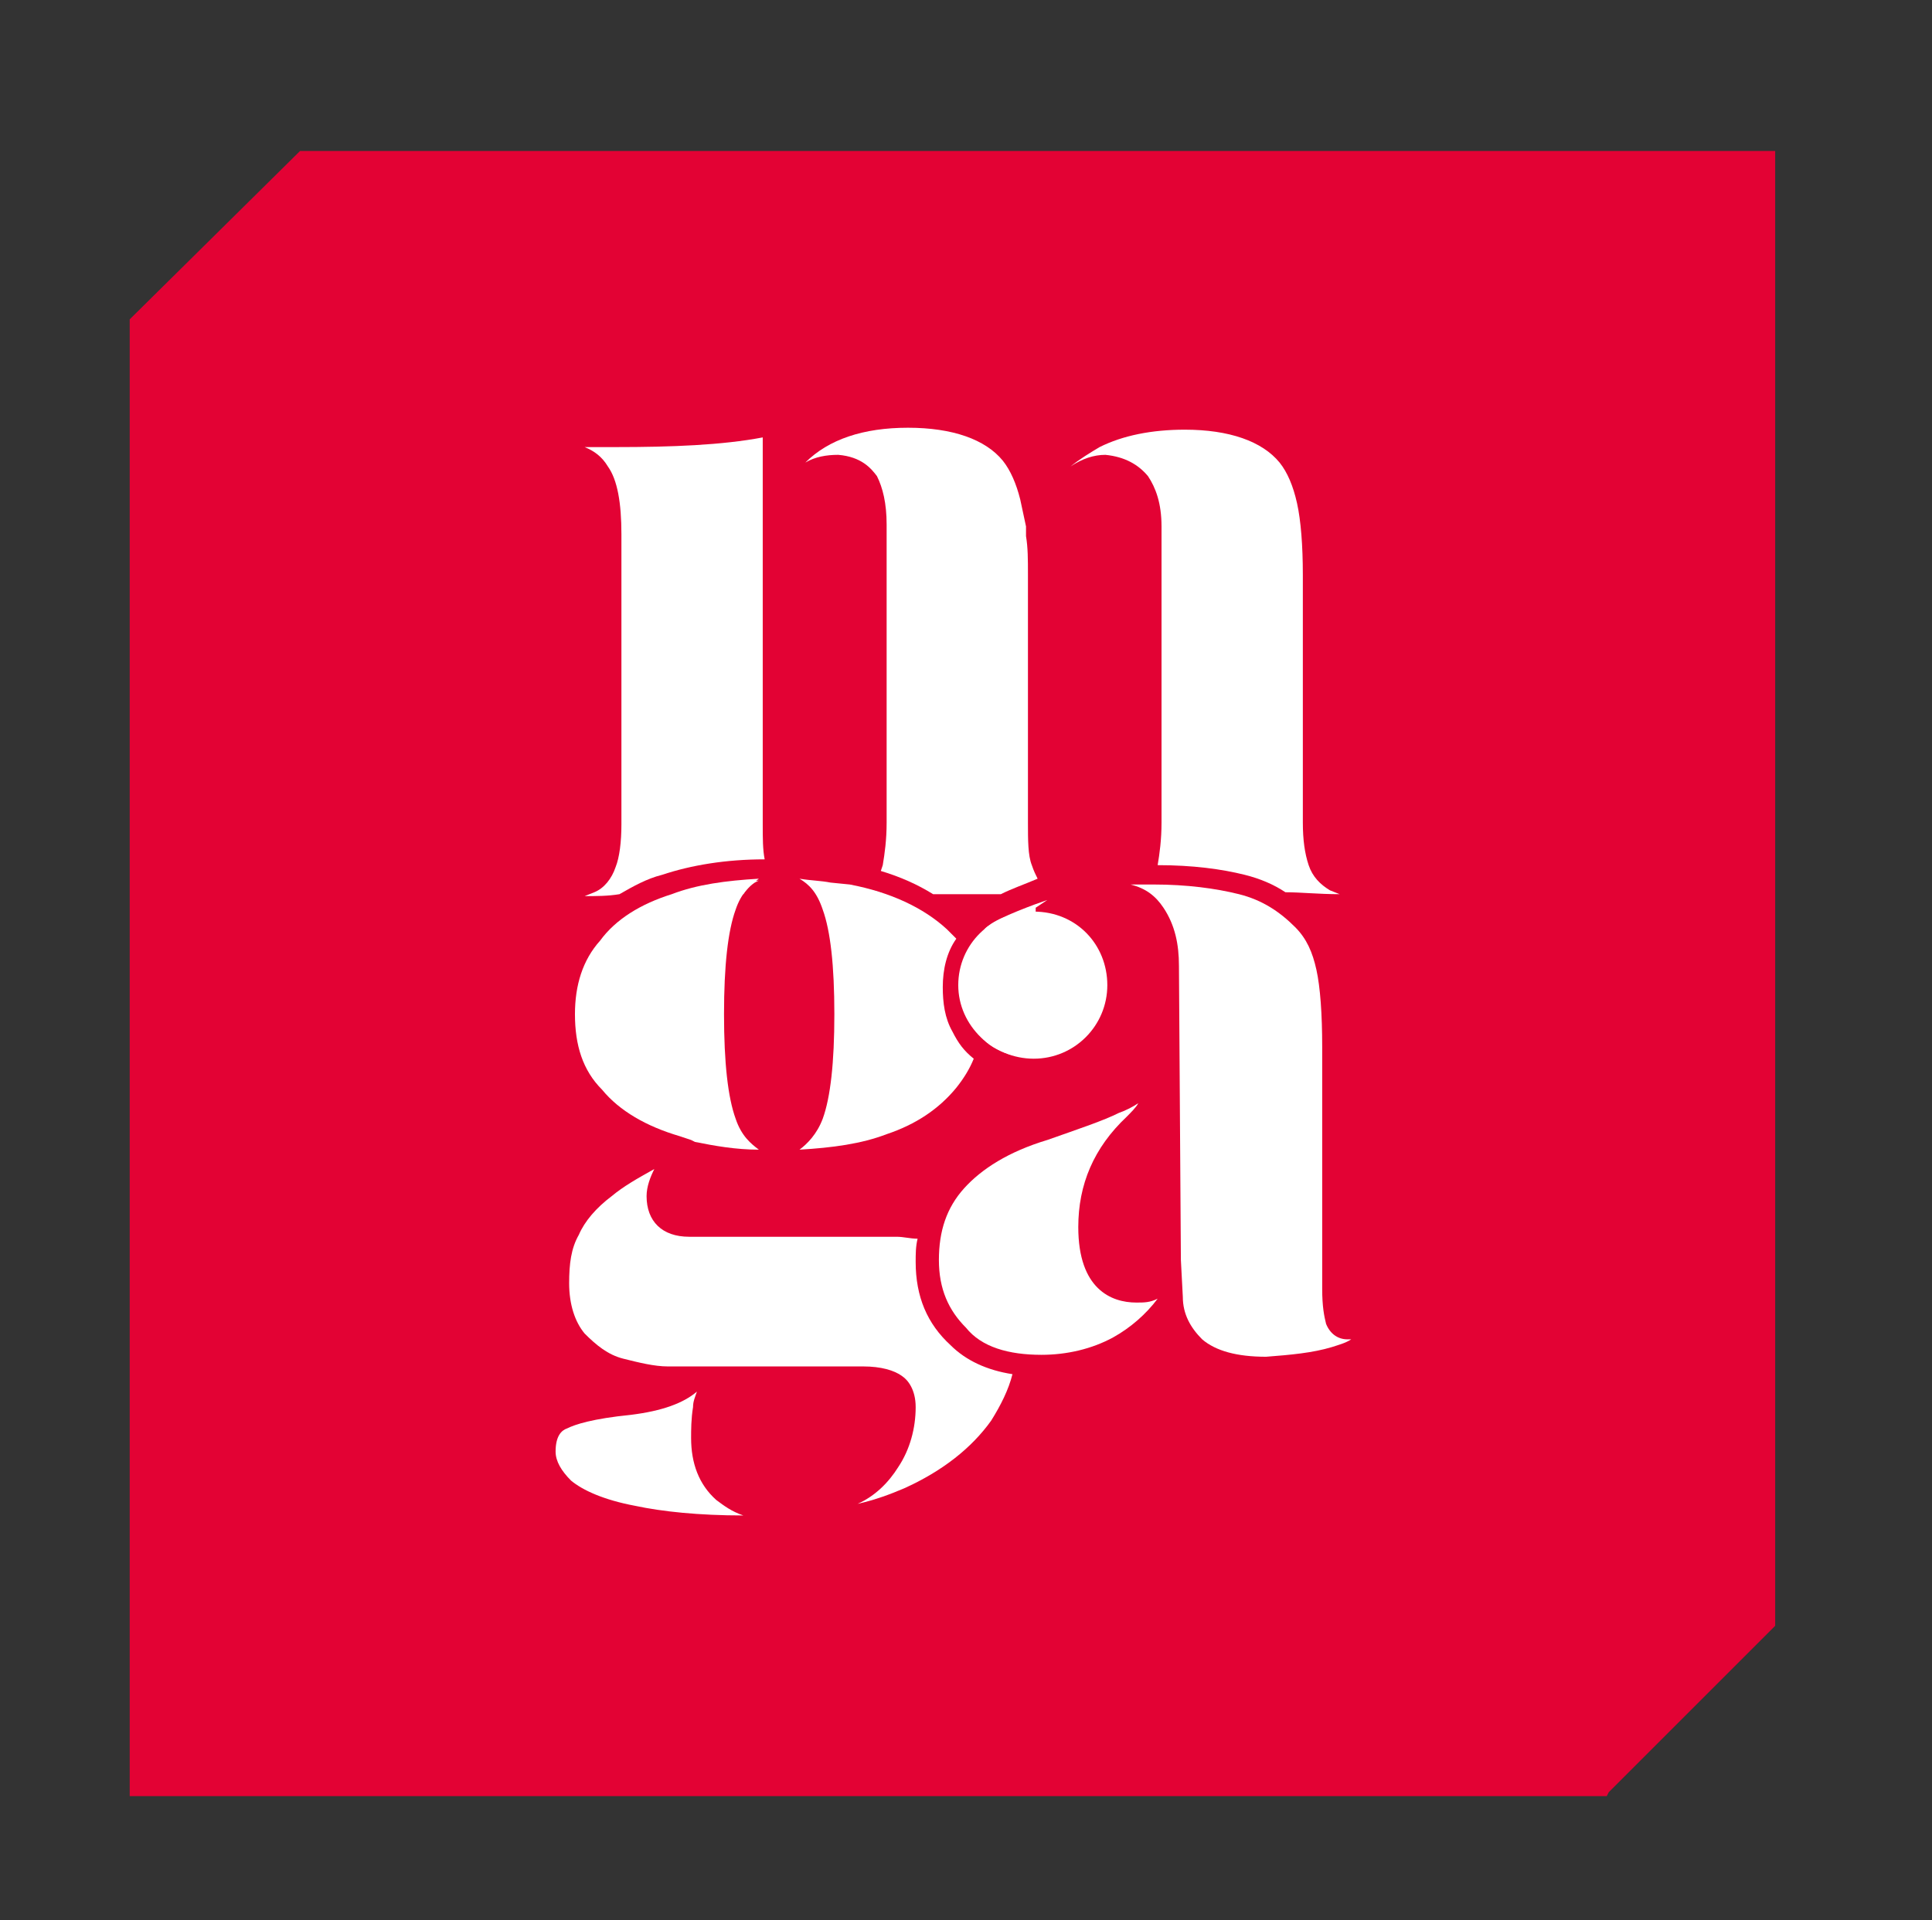
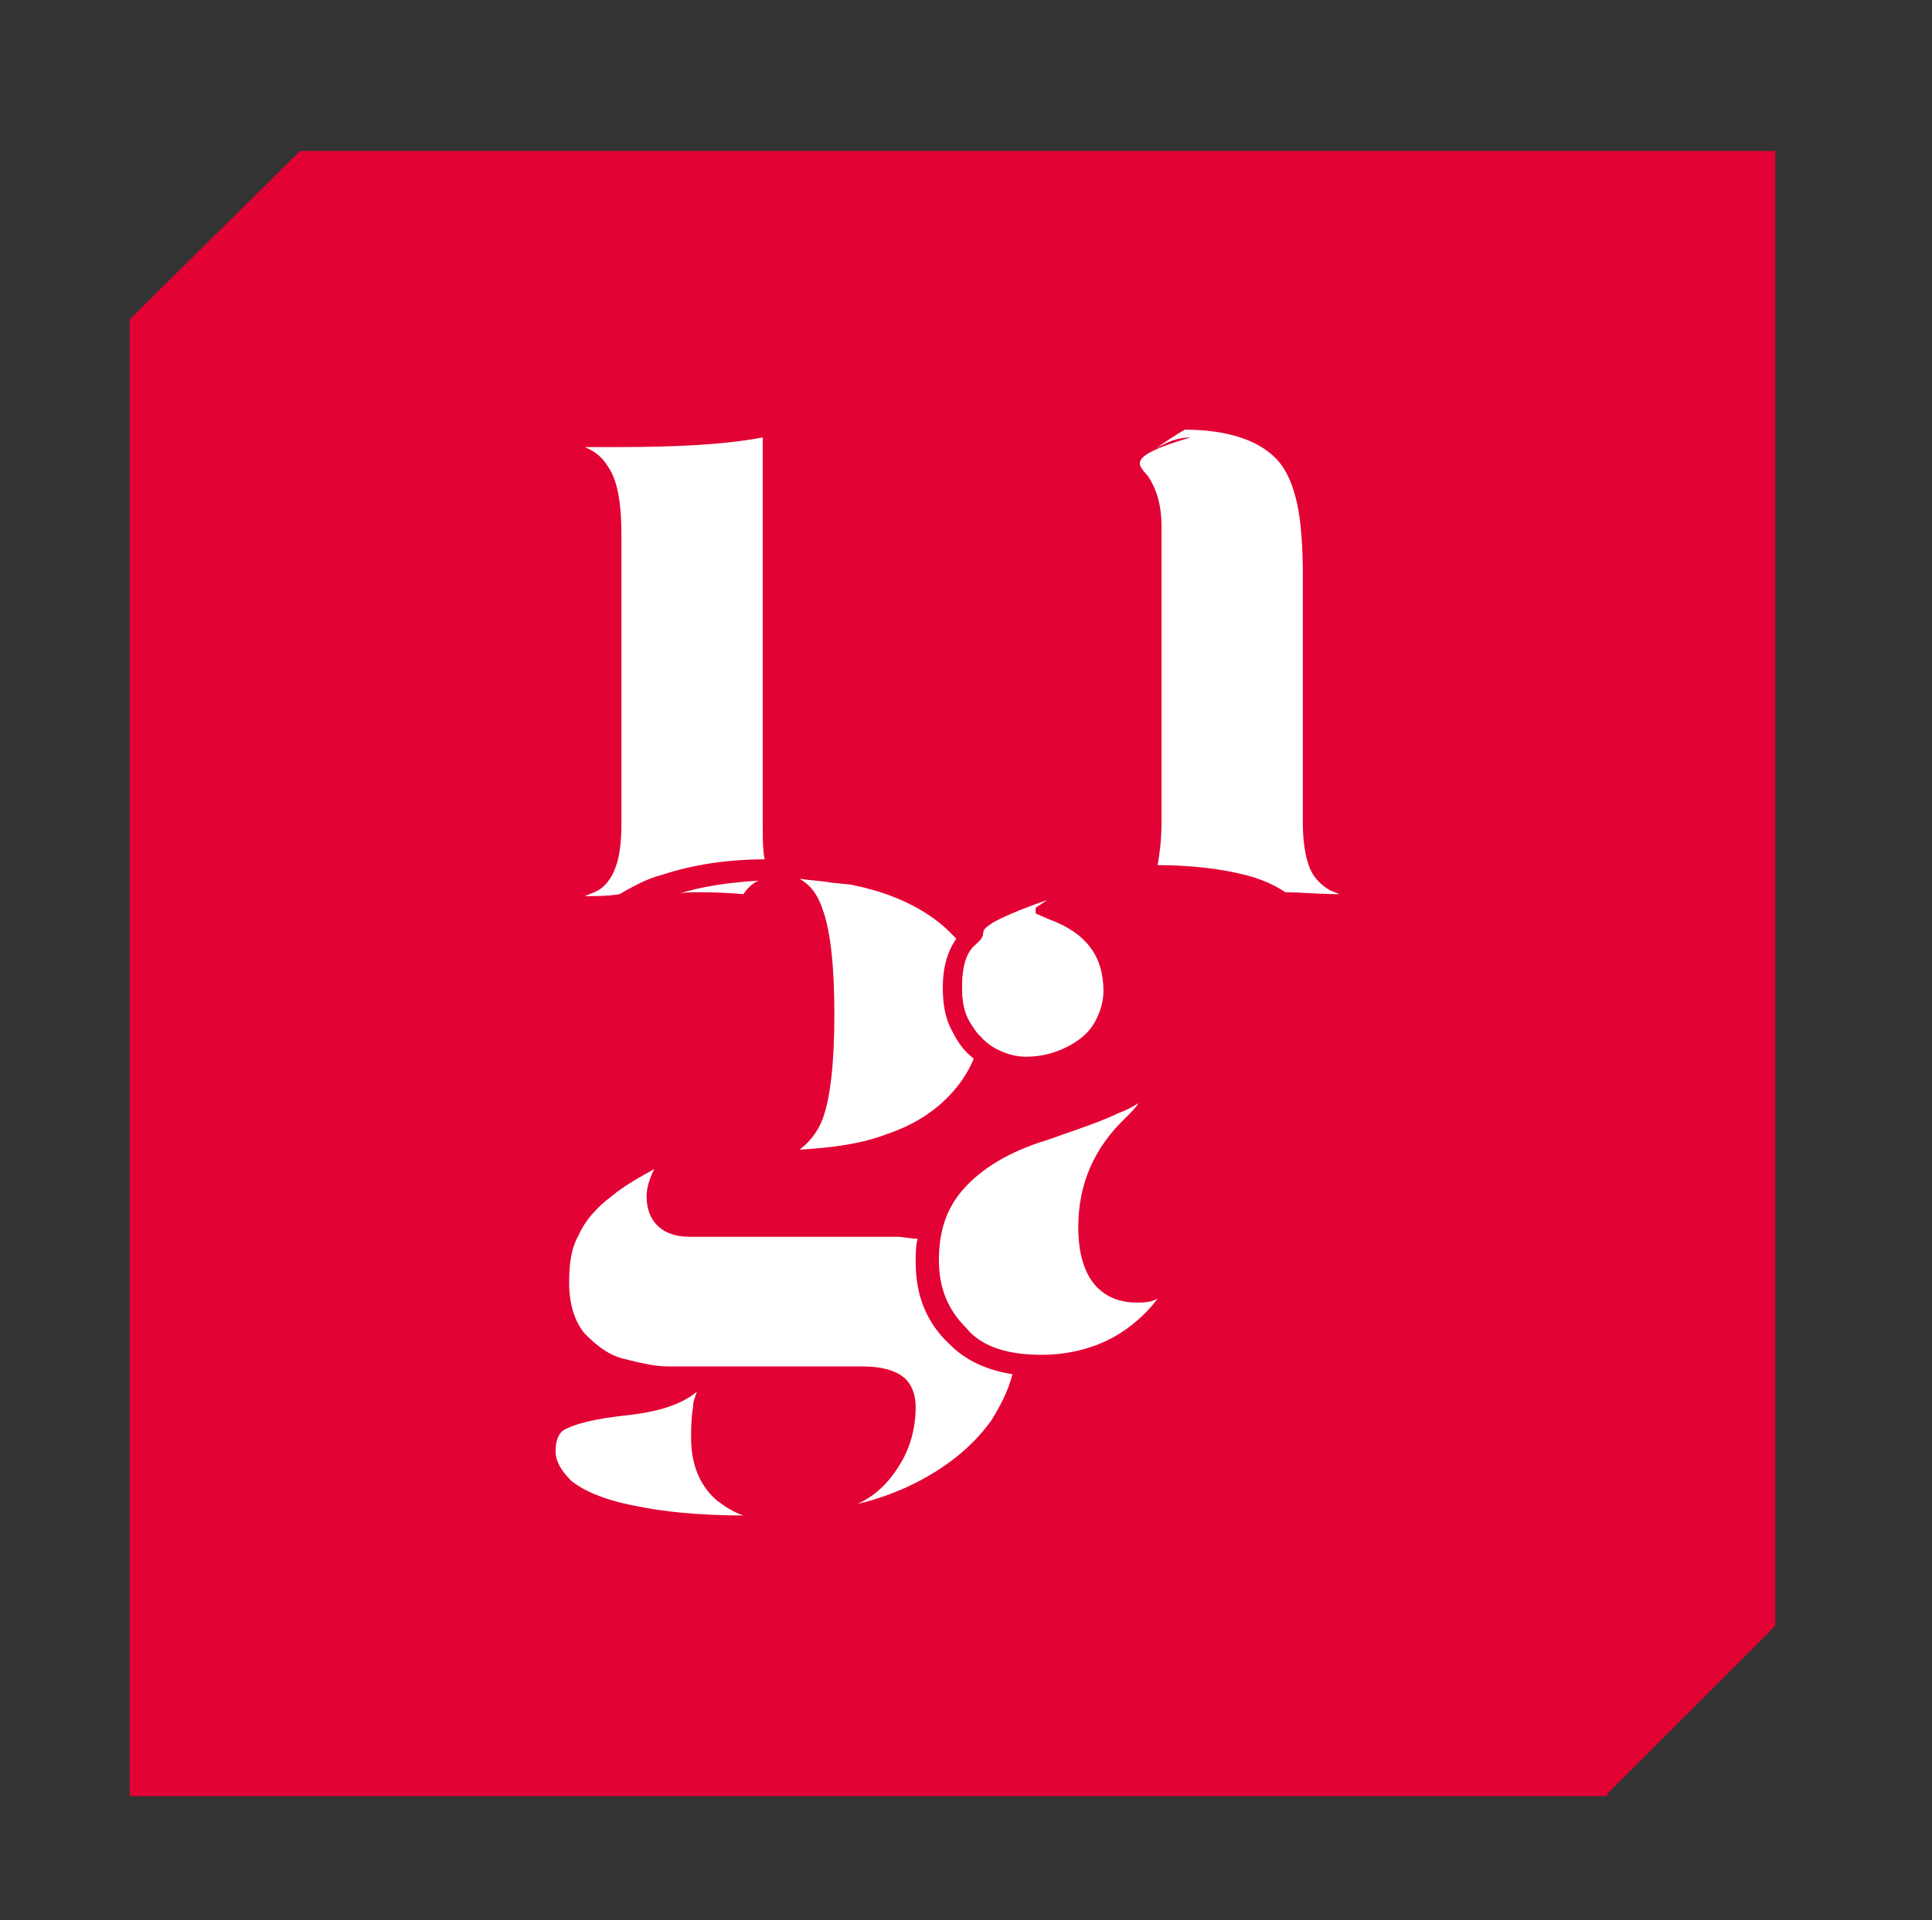
<svg xmlns="http://www.w3.org/2000/svg" version="1.1" id="Camada_1" x="0px" y="0px" viewBox="0 0 99.8 99.2" style="enable-background:new 0 0 99.8 99.2;" xml:space="preserve">
  <rect x="0" y="0" width="99.8" height="99.2" fill="#333333" stroke="none" />
  <style type="text/css">
	.st0{fill:#E30234;}
	.st1{fill:#FFFFFF;}
</style>
  <g>
    <polygon class="st0" points="15.5,7.8 6.7,16.5 6.7,92.8 83,92.8 83.1,92.6 91.7,84 91.7,7.8  " />
    <path class="st1" d="M35.7,74.3c0-0.4,0-1,0.1-1.6c0-0.3,0.1-0.5,0.2-0.8c-0.7,0.6-1.8,1-3.4,1.2c-2,0.2-2.9,0.5-3.3,0.7   c-0.3,0.1-0.6,0.4-0.6,1.2c0,0.5,0.3,1,0.8,1.5c0.6,0.5,1.7,1,3.3,1.3c1.4,0.3,3.3,0.5,5.6,0.5c-0.6-0.2-1-0.5-1.4-0.8   C36.1,76.7,35.7,75.6,35.7,74.3" />
-     <path class="st1" d="M31,48.6c-0.9,1-1.3,2.3-1.3,3.8c0,1.6,0.4,2.9,1.4,3.9c0.9,1.1,2.3,1.9,4,2.4l0.6,0.2l0,0l0.2,0.1   c1,0.2,2.1,0.4,3.3,0.4c-0.4-0.3-0.9-0.7-1.2-1.6c-0.4-1.1-0.6-2.9-0.6-5.4s0.2-4.3,0.6-5.4c0.3-0.9,0.8-1.3,1.2-1.6   c-1.7,0.1-3.2,0.3-4.5,0.8C33.1,46.7,31.8,47.5,31,48.6" />
    <path class="st1" d="M31.4,24.1c0.5,0.7,0.7,1.9,0.7,3.5v15c0,0.9-0.1,1.7-0.3,2.2c-0.2,0.6-0.6,1.1-1.1,1.3l-0.5,0.2   c0.6,0,1.2,0,1.8-0.1c0.7-0.4,1.4-0.8,2.2-1c1.5-0.5,3.3-0.8,5.3-0.8c-0.1-0.5-0.1-1.1-0.1-1.8v-15v-0.2l0,0v-4.8   c-2.1,0.4-4.7,0.5-7.6,0.5c-0.5,0-1.1,0-1.6,0C30.7,23.3,31.1,23.6,31.4,24.1" />
    <path class="st1" d="M36,46.1c0.5,0,1.3,0,2.4,0.1c0.2-0.3,0.5-0.6,0.8-0.7c-1.6,0.1-3,0.3-4.2,0.7C35.3,46.1,35.7,46.1,36,46.1" />
    <path class="st1" d="M50.4,48.8c-0.6,0.5-0.7,1.4-0.7,2.2c0,0.7,0.1,1.3,0.4,1.8c0.3,0.5,0.7,1,1.2,1.3s1.1,0.5,1.7,0.5   c0.8,0,1.5-0.2,2.1-0.5s1.1-0.7,1.4-1.2s0.5-1.1,0.5-1.7c0-1.8-0.9-3-2.8-3.7l-0.7-0.3v-0.3l0.6-0.4c-0.6,0.2-2.5,0.9-3,1.3   C50.5,48.2,51.1,48.2,50.4,48.8" />
-     <path class="st1" d="M68.8,69.6c0.3-0.1,0.7-0.2,1-0.4h-0.2c-0.5,0-0.9-0.3-1.1-0.8c-0.1-0.4-0.2-0.9-0.2-1.8V54.1   c0-1.7-0.1-3.1-0.3-4c-0.2-0.9-0.5-1.6-1.1-2.2c-0.8-0.8-1.7-1.4-2.9-1.7c-1.2-0.3-2.7-0.5-4.4-0.5c-0.4,0-0.8,0-1.2,0   c0.8,0.2,1.3,0.6,1.7,1.2c0.6,0.9,0.8,1.9,0.8,3L61,65.1l0.1,1.9c0,0.9,0.4,1.6,1,2.2c0.7,0.6,1.8,0.9,3.3,0.9   C66.7,70,67.8,69.9,68.8,69.6" />
    <path class="st1" d="M53.8,70c1.3,0,2.6-0.3,3.7-0.9c0.9-0.5,1.7-1.2,2.3-2c-0.4,0.2-0.7,0.2-1.1,0.2c-1.3,0-3-0.7-3-3.9   c0-2.2,0.8-4.1,2.5-5.7c0.2-0.2,0.5-0.5,0.6-0.7c-0.3,0.2-0.7,0.4-1,0.5c-0.8,0.4-2,0.8-3.7,1.4c-2,0.6-3.4,1.5-4.3,2.5   s-1.3,2.2-1.3,3.7c0,1.5,0.5,2.6,1.4,3.5C50.7,69.6,52.1,70,53.8,70" />
-     <path class="st1" d="M59.3,24.6c0.4,0.6,0.7,1.4,0.7,2.6v15.3c0,0.9-0.1,1.6-0.2,2.2l0,0c1.8,0,3.3,0.2,4.5,0.5   c0.8,0.2,1.5,0.5,2.1,0.9c0.8,0,1.7,0.1,2.8,0.1L68.7,46c-0.5-0.3-0.9-0.7-1.1-1.3l0,0c-0.2-0.6-0.3-1.3-0.3-2.2V29.7   c0-1.5-0.1-2.8-0.3-3.7c-0.2-0.9-0.5-1.6-0.9-2.1c-0.9-1.1-2.6-1.7-4.9-1.7c-1.7,0-3.2,0.3-4.4,0.9c-0.5,0.3-1,0.6-1.5,1   c0.6-0.4,1.2-0.6,1.8-0.6C58.1,23.6,58.8,24,59.3,24.6" />
+     <path class="st1" d="M59.3,24.6c0.4,0.6,0.7,1.4,0.7,2.6v15.3c0,0.9-0.1,1.6-0.2,2.2l0,0c1.8,0,3.3,0.2,4.5,0.5   c0.8,0.2,1.5,0.5,2.1,0.9c0.8,0,1.7,0.1,2.8,0.1L68.7,46c-0.5-0.3-0.9-0.7-1.1-1.3l0,0c-0.2-0.6-0.3-1.3-0.3-2.2V29.7   c0-1.5-0.1-2.8-0.3-3.7c-0.2-0.9-0.5-1.6-0.9-2.1c-0.9-1.1-2.6-1.7-4.9-1.7c-0.5,0.3-1,0.6-1.5,1   c0.6-0.4,1.2-0.6,1.8-0.6C58.1,23.6,58.8,24,59.3,24.6" />
    <path class="st1" d="M49.1,69.5c-1.2-1.1-1.8-2.5-1.8-4.3c0-0.4,0-0.8,0.1-1.2c-0.4,0-0.7-0.1-1.1-0.1H35.6c-1.4,0-2.2-0.8-2.2-2.1   c0-0.5,0.2-1,0.4-1.4c-0.9,0.5-1.6,0.9-2.2,1.4c-0.8,0.6-1.4,1.3-1.7,2c-0.4,0.7-0.5,1.5-0.5,2.5c0,1.1,0.3,2,0.8,2.6   c0.6,0.6,1.2,1.1,2,1.3c0.8,0.2,1.6,0.4,2.3,0.4h2.1h8c0.9,0,1.6,0.2,2,0.5c0.3,0.2,0.7,0.7,0.7,1.6c0,1.1-0.3,2.2-0.9,3.1   c-0.5,0.8-1.2,1.5-2.1,1.9c0.9-0.2,1.7-0.5,2.4-0.8c2-0.9,3.5-2.1,4.5-3.5c0.5-0.8,0.9-1.6,1.1-2.4C51,70.8,49.9,70.3,49.1,69.5" />
    <path class="st1" d="M50.6,53.5c0-0.3,0.1-0.7,0.1-1.1c0-1.1-0.2-2.1-0.7-2.9c-0.2,0.5-0.3,0.9-0.3,1.5c0,0.7,0.1,1.3,0.4,1.8   C50.3,53.1,50.4,53.3,50.6,53.5" />
    <path class="st1" d="M49.4,56.2c0.4-0.5,0.7-1,0.9-1.5c-0.5-0.4-0.8-0.8-1.1-1.4c-0.4-0.7-0.5-1.5-0.5-2.3c0-0.9,0.2-1.8,0.7-2.5   L48.9,48c-1.2-1.1-2.9-1.9-5-2.3l-1-0.1c-0.5-0.1-1-0.1-1.6-0.2c0.5,0.3,0.9,0.7,1.2,1.6c0.4,1.1,0.6,2.9,0.6,5.4s-0.2,4.3-0.6,5.4   c-0.3,0.8-0.8,1.3-1.2,1.6c1.7-0.1,3.2-0.3,4.5-0.8C47.3,58.1,48.5,57.3,49.4,56.2" />
    <path class="st1" d="M44.9,46l-0.4,0.3c0.5,0,0.9,0,1.3,0C45.5,46.1,45.2,46,44.9,46L44.9,46z" />
-     <path class="st1" d="M45.3,24.6c0.3,0.6,0.5,1.4,0.5,2.5v15.4c0,0.9-0.1,1.6-0.2,2.2L45.5,45c1,0.3,1.9,0.7,2.7,1.2   c0.6,0,1.1,0,1.5,0s1.1,0,2,0l0,0c0.6-0.3,1.2-0.5,1.9-0.8c-0.1-0.2-0.2-0.4-0.3-0.7c-0.2-0.5-0.2-1.3-0.2-2.2V29.7   c0-0.8,0-1.4-0.1-2v-0.1v-0.1v-0.3l-0.3-1.4c-0.2-0.8-0.5-1.5-0.9-2c-0.9-1.1-2.6-1.7-4.9-1.7c-2.3,0-4.1,0.6-5.3,1.8   c0.5-0.3,1.1-0.4,1.7-0.4C44.5,23.6,45,24.2,45.3,24.6" />
-     <path class="st1" d="M57.2,50.9c0,2.1-1.7,3.8-3.8,3.8s-3.9-1.7-3.9-3.8c0-2.1,1.7-3.8,3.9-3.8S57.2,48.8,57.2,50.9" />
  </g>
</svg>